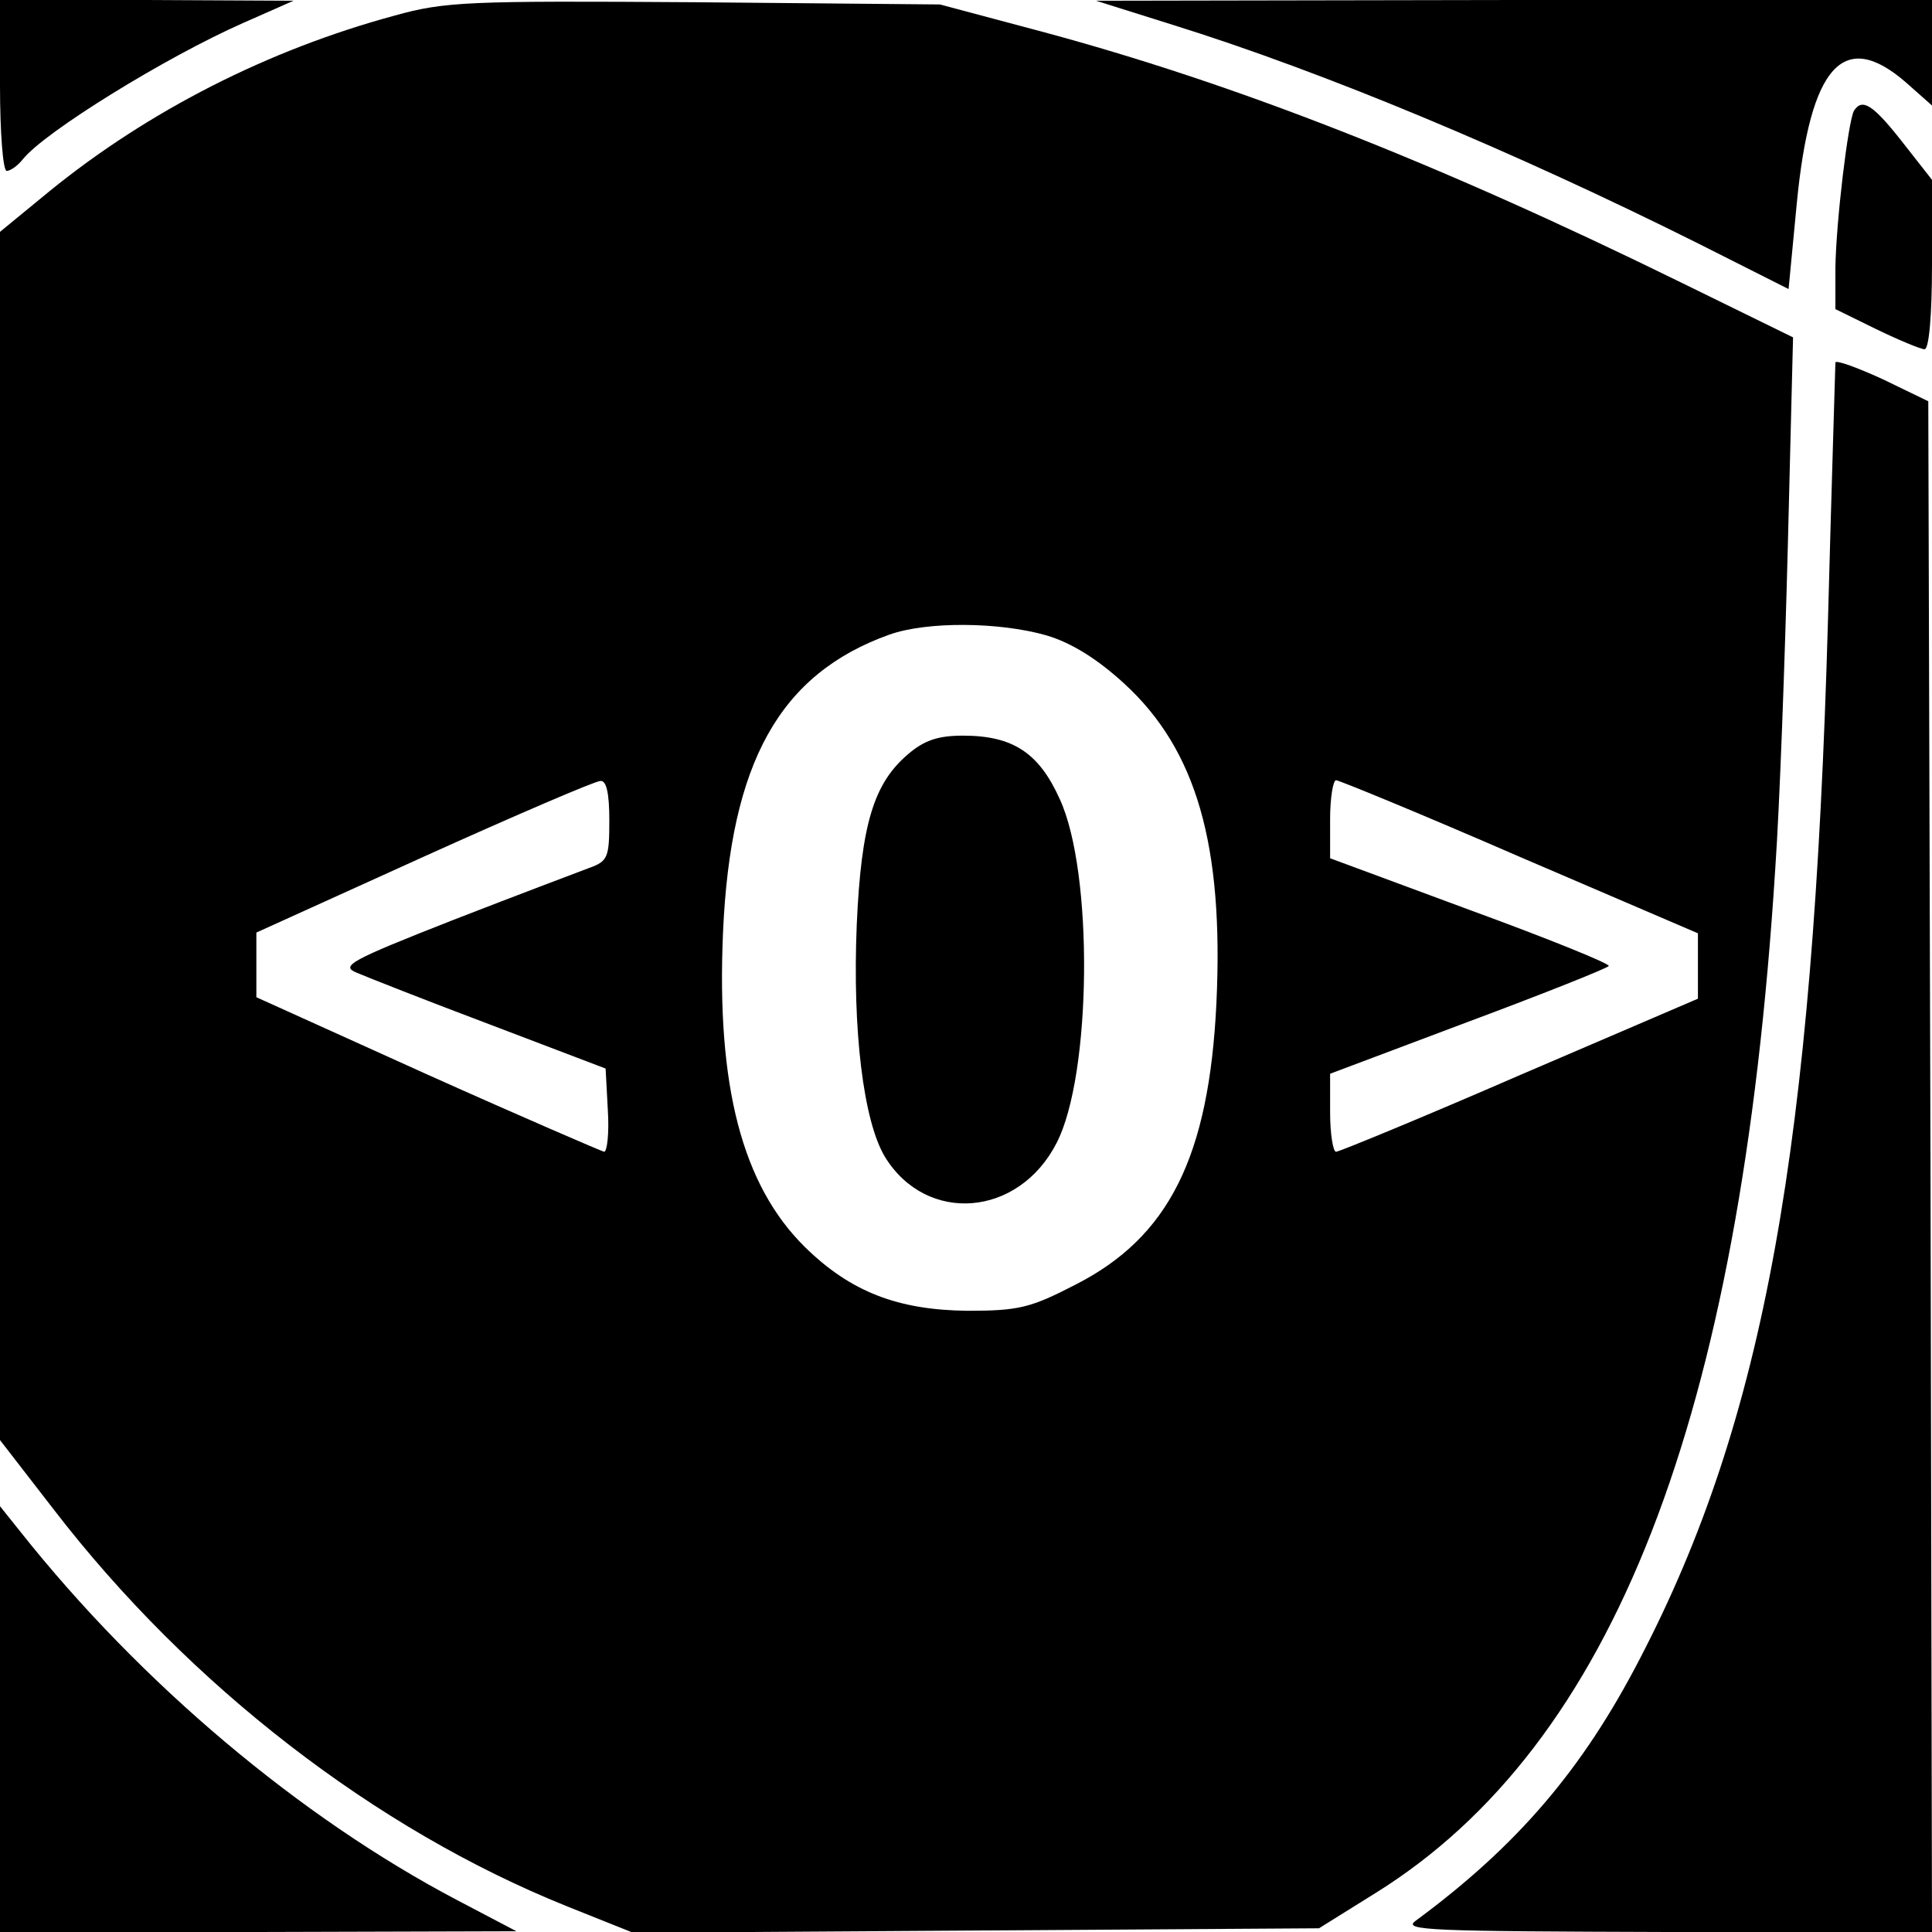
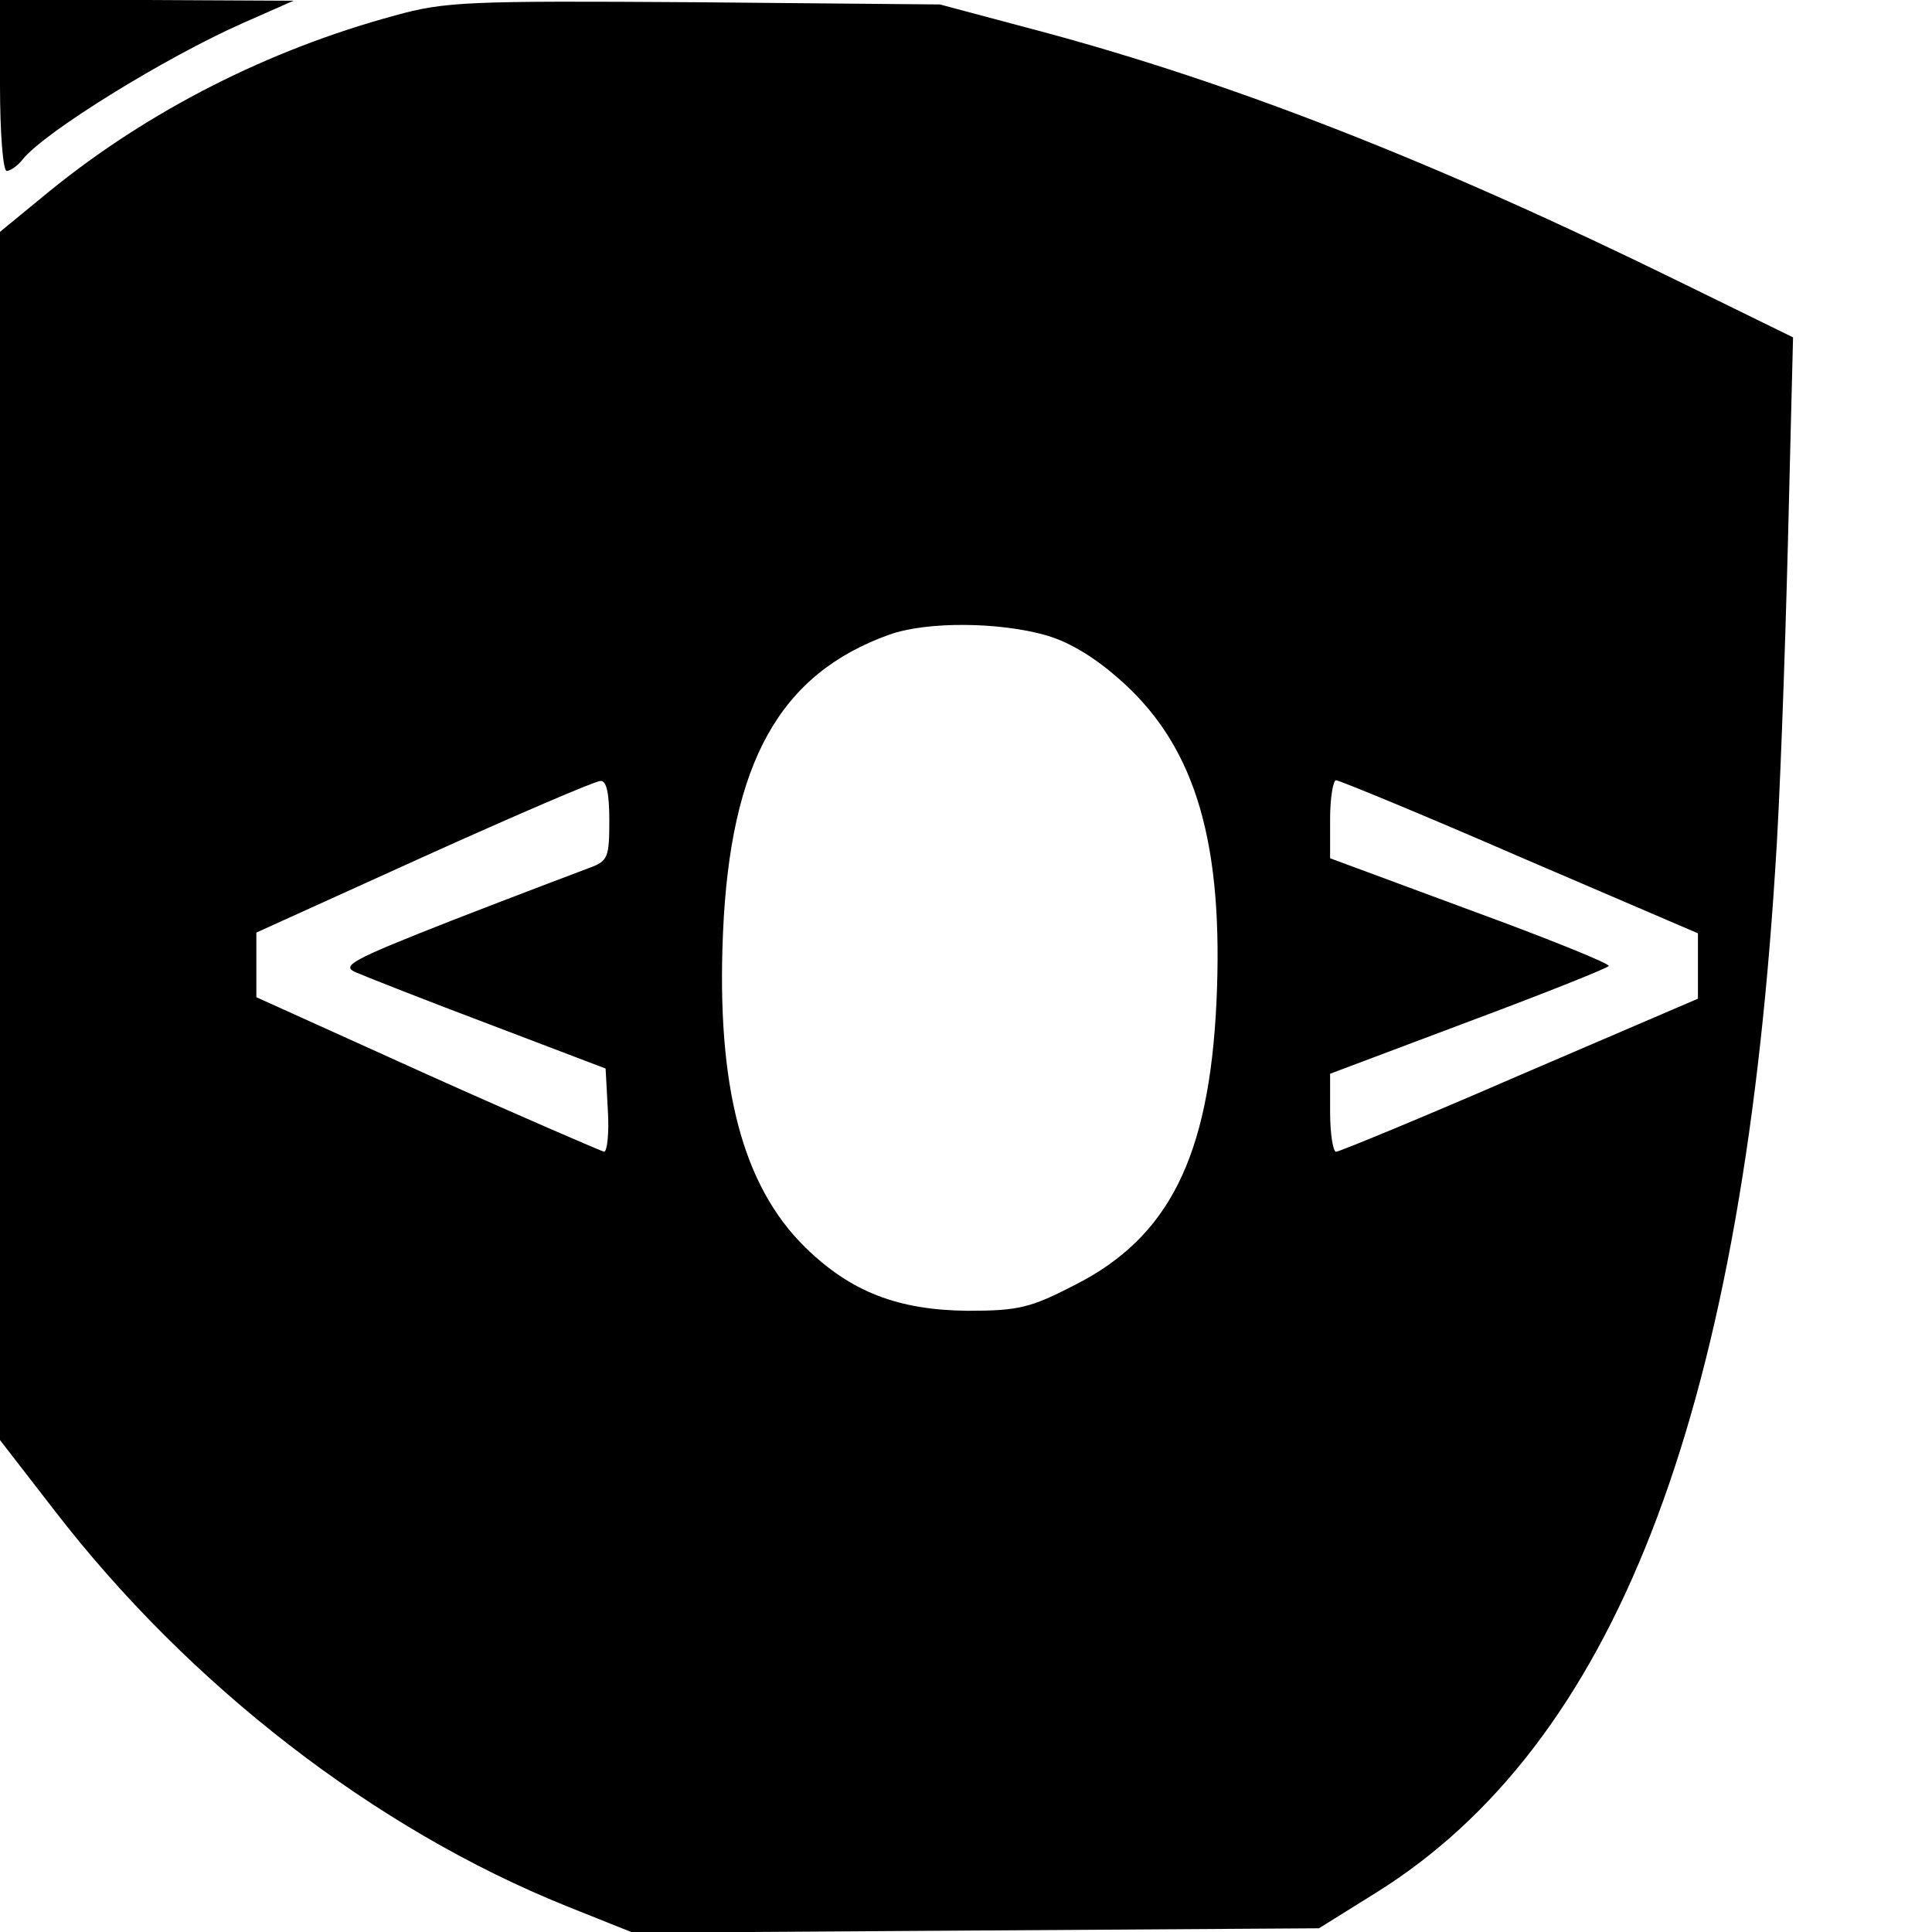
<svg xmlns="http://www.w3.org/2000/svg" version="1" width="346.667" height="346.667" viewBox="0 0 260 260">
  <path d="M0 11.5C0 17.8.4 23 .9 23s1.5-.7 2.2-1.6c3-3.7 19.2-13.7 29.6-18.3l6.8-3L19.8 0H0v11.5zM53.1 2.1C36.1 6.7 20 14.9 6.7 25.7L0 31.2v162.6l7.2 9.3c18.3 23.8 43.4 43.1 69 53.4l9 3.6 46.1-.3 46.2-.3 7.7-4.8c31.9-19.9 49-63.6 53.7-137.7.6-8.5 1.3-28.1 1.7-43.6l.7-28-14.9-7.3C193.2 21.8 166.1 11.2 140 4.2L126.5.6l-33-.3C63 .1 59.9.2 53.1 2.1zm87.7 83.4c3.4 1 6.9 3.2 10.5 6.5 9.7 8.9 13.4 21.7 12.4 43-1 20.7-6.4 31.5-19 37.9-6 3.1-7.6 3.5-14.5 3.5-9.3-.1-15.7-2.5-21.9-8.6-8.4-8.3-11.9-21.6-11-42.3 1-22.9 7.6-34.8 22.4-40.1 5.1-1.8 14.8-1.7 21.1.1zM82 110.4c0 5-.2 5.5-2.7 6.4-1.6.6-9.8 3.7-18.3 7-14 5.5-15.2 6.2-13 7.1 1.4.6 9.5 3.8 18 7l15.5 5.9.3 5.6c.2 3.1-.1 5.6-.5 5.6-.4-.1-11.1-4.7-23.8-10.4l-23-10.4v-8.7L57 115.3c12.4-5.6 23.1-10.2 23.8-10.2.8-.1 1.2 1.6 1.2 5.3zm122.5 4.9l24 10.3v8.8l-24 10.3c-13.1 5.7-24.3 10.3-24.7 10.3-.4 0-.8-2.4-.8-5.3v-5.2l18.6-7c10.2-3.8 18.7-7.2 18.9-7.5.2-.3-8.2-3.7-18.6-7.5l-18.9-7v-5.3c0-2.8.4-5.2.8-5.2s11.6 4.6 24.7 10.3z" />
-   <path d="M122.2 101.5c-4.6 3.9-6.3 9.4-6.9 22.9-.6 14.3.9 26.5 3.8 31.3 5.6 9.1 18 8.1 23.1-1.9 4.7-9.1 5-36.4.4-46.3-2.8-6.2-6.3-8.5-13-8.5-3.3 0-5.2.6-7.4 2.5zM158 3.4c20.2 6.3 45.8 17 70.6 29.4l12.1 6.1 1.1-11.5c1.8-18.6 6.3-23.6 14.7-16.3l3.5 3.1V0h-56.2l-56.3.1L158 3.4z" />
-   <path d="M249.5 14.9c-.8 1.5-2.4 14.9-2.5 21.1v5.6l5.5 2.7c3.1 1.5 6 2.7 6.5 2.7.6 0 1-4.6 1-11.4V24.2l-4-5.1c-4-5.1-5.4-5.9-6.5-4.2zM247 48.8c0 .4-.5 16-1 34.7-2 71.1-8.6 107.6-25.3 139.7-7.7 14.9-16.5 25.2-30.2 35.3-1.8 1.3 2 1.4 33.8 1.5H260l-.2-103-.3-103-6.2-3c-3.5-1.6-6.3-2.6-6.3-2.2zM0 231.4V260h34.8l34.7-.1-8-4.2C40.4 244.6 19 226.6 2.8 206.2L0 202.7v28.7z" />
</svg>